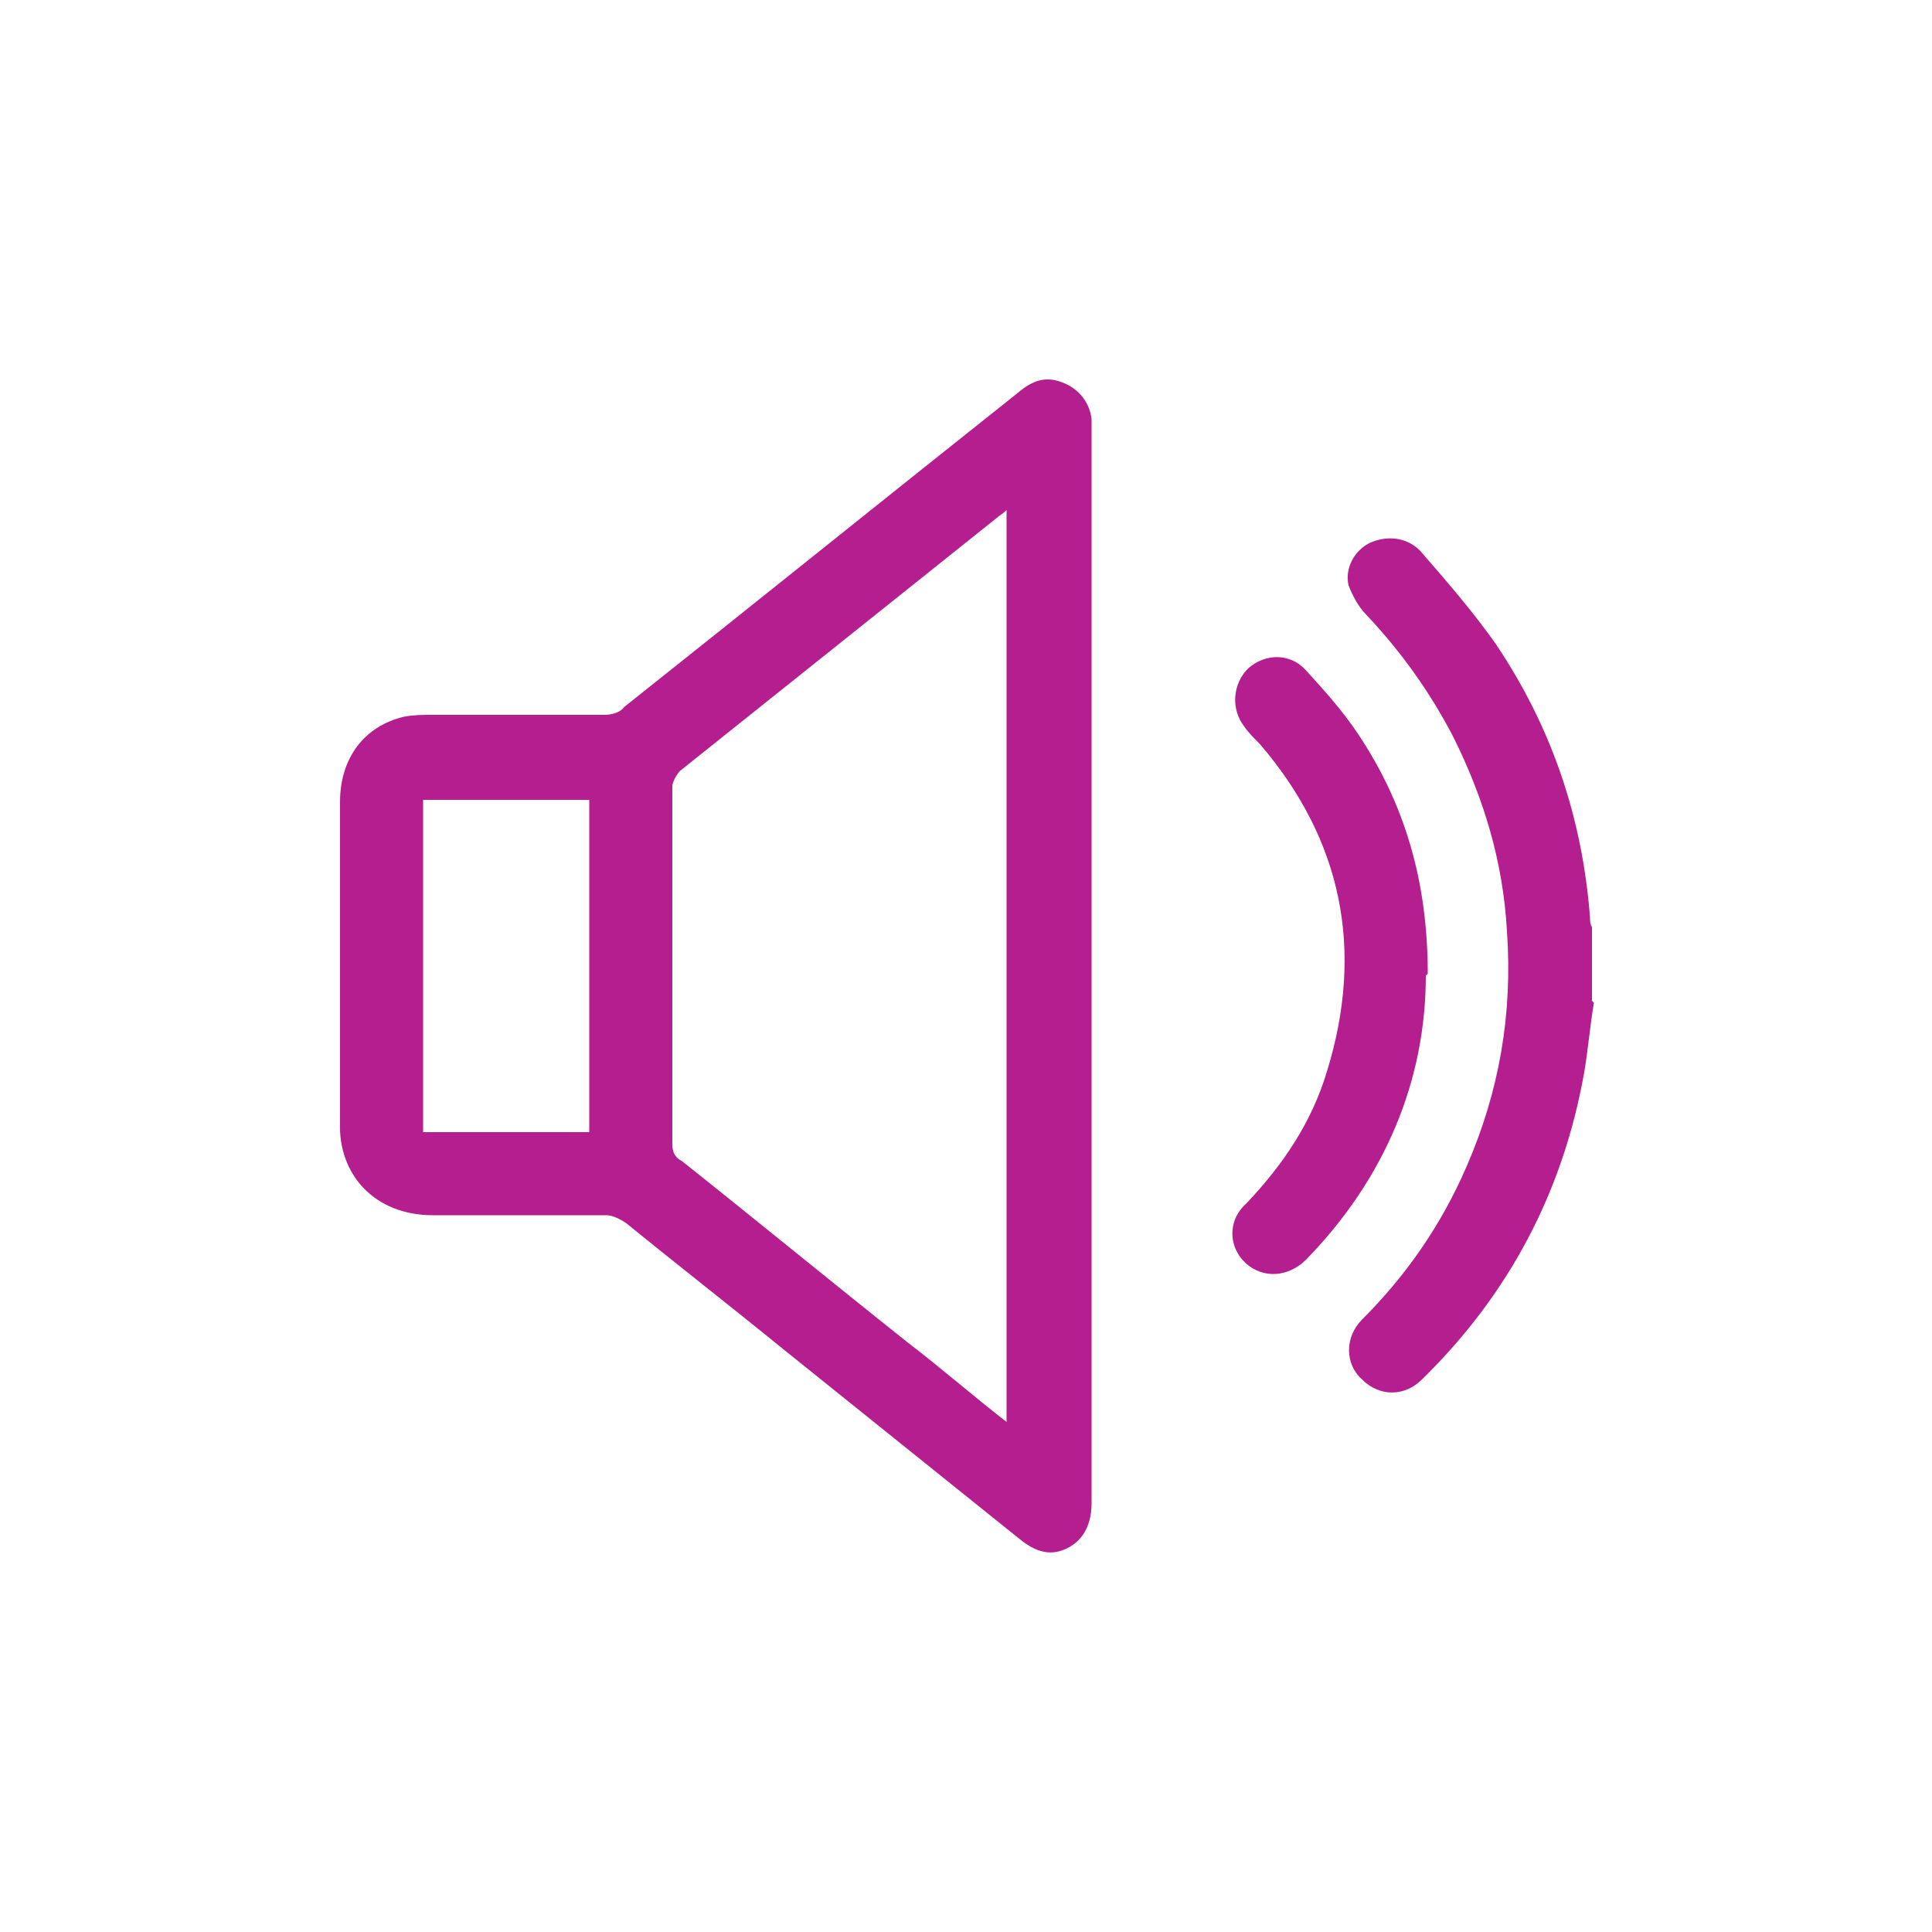
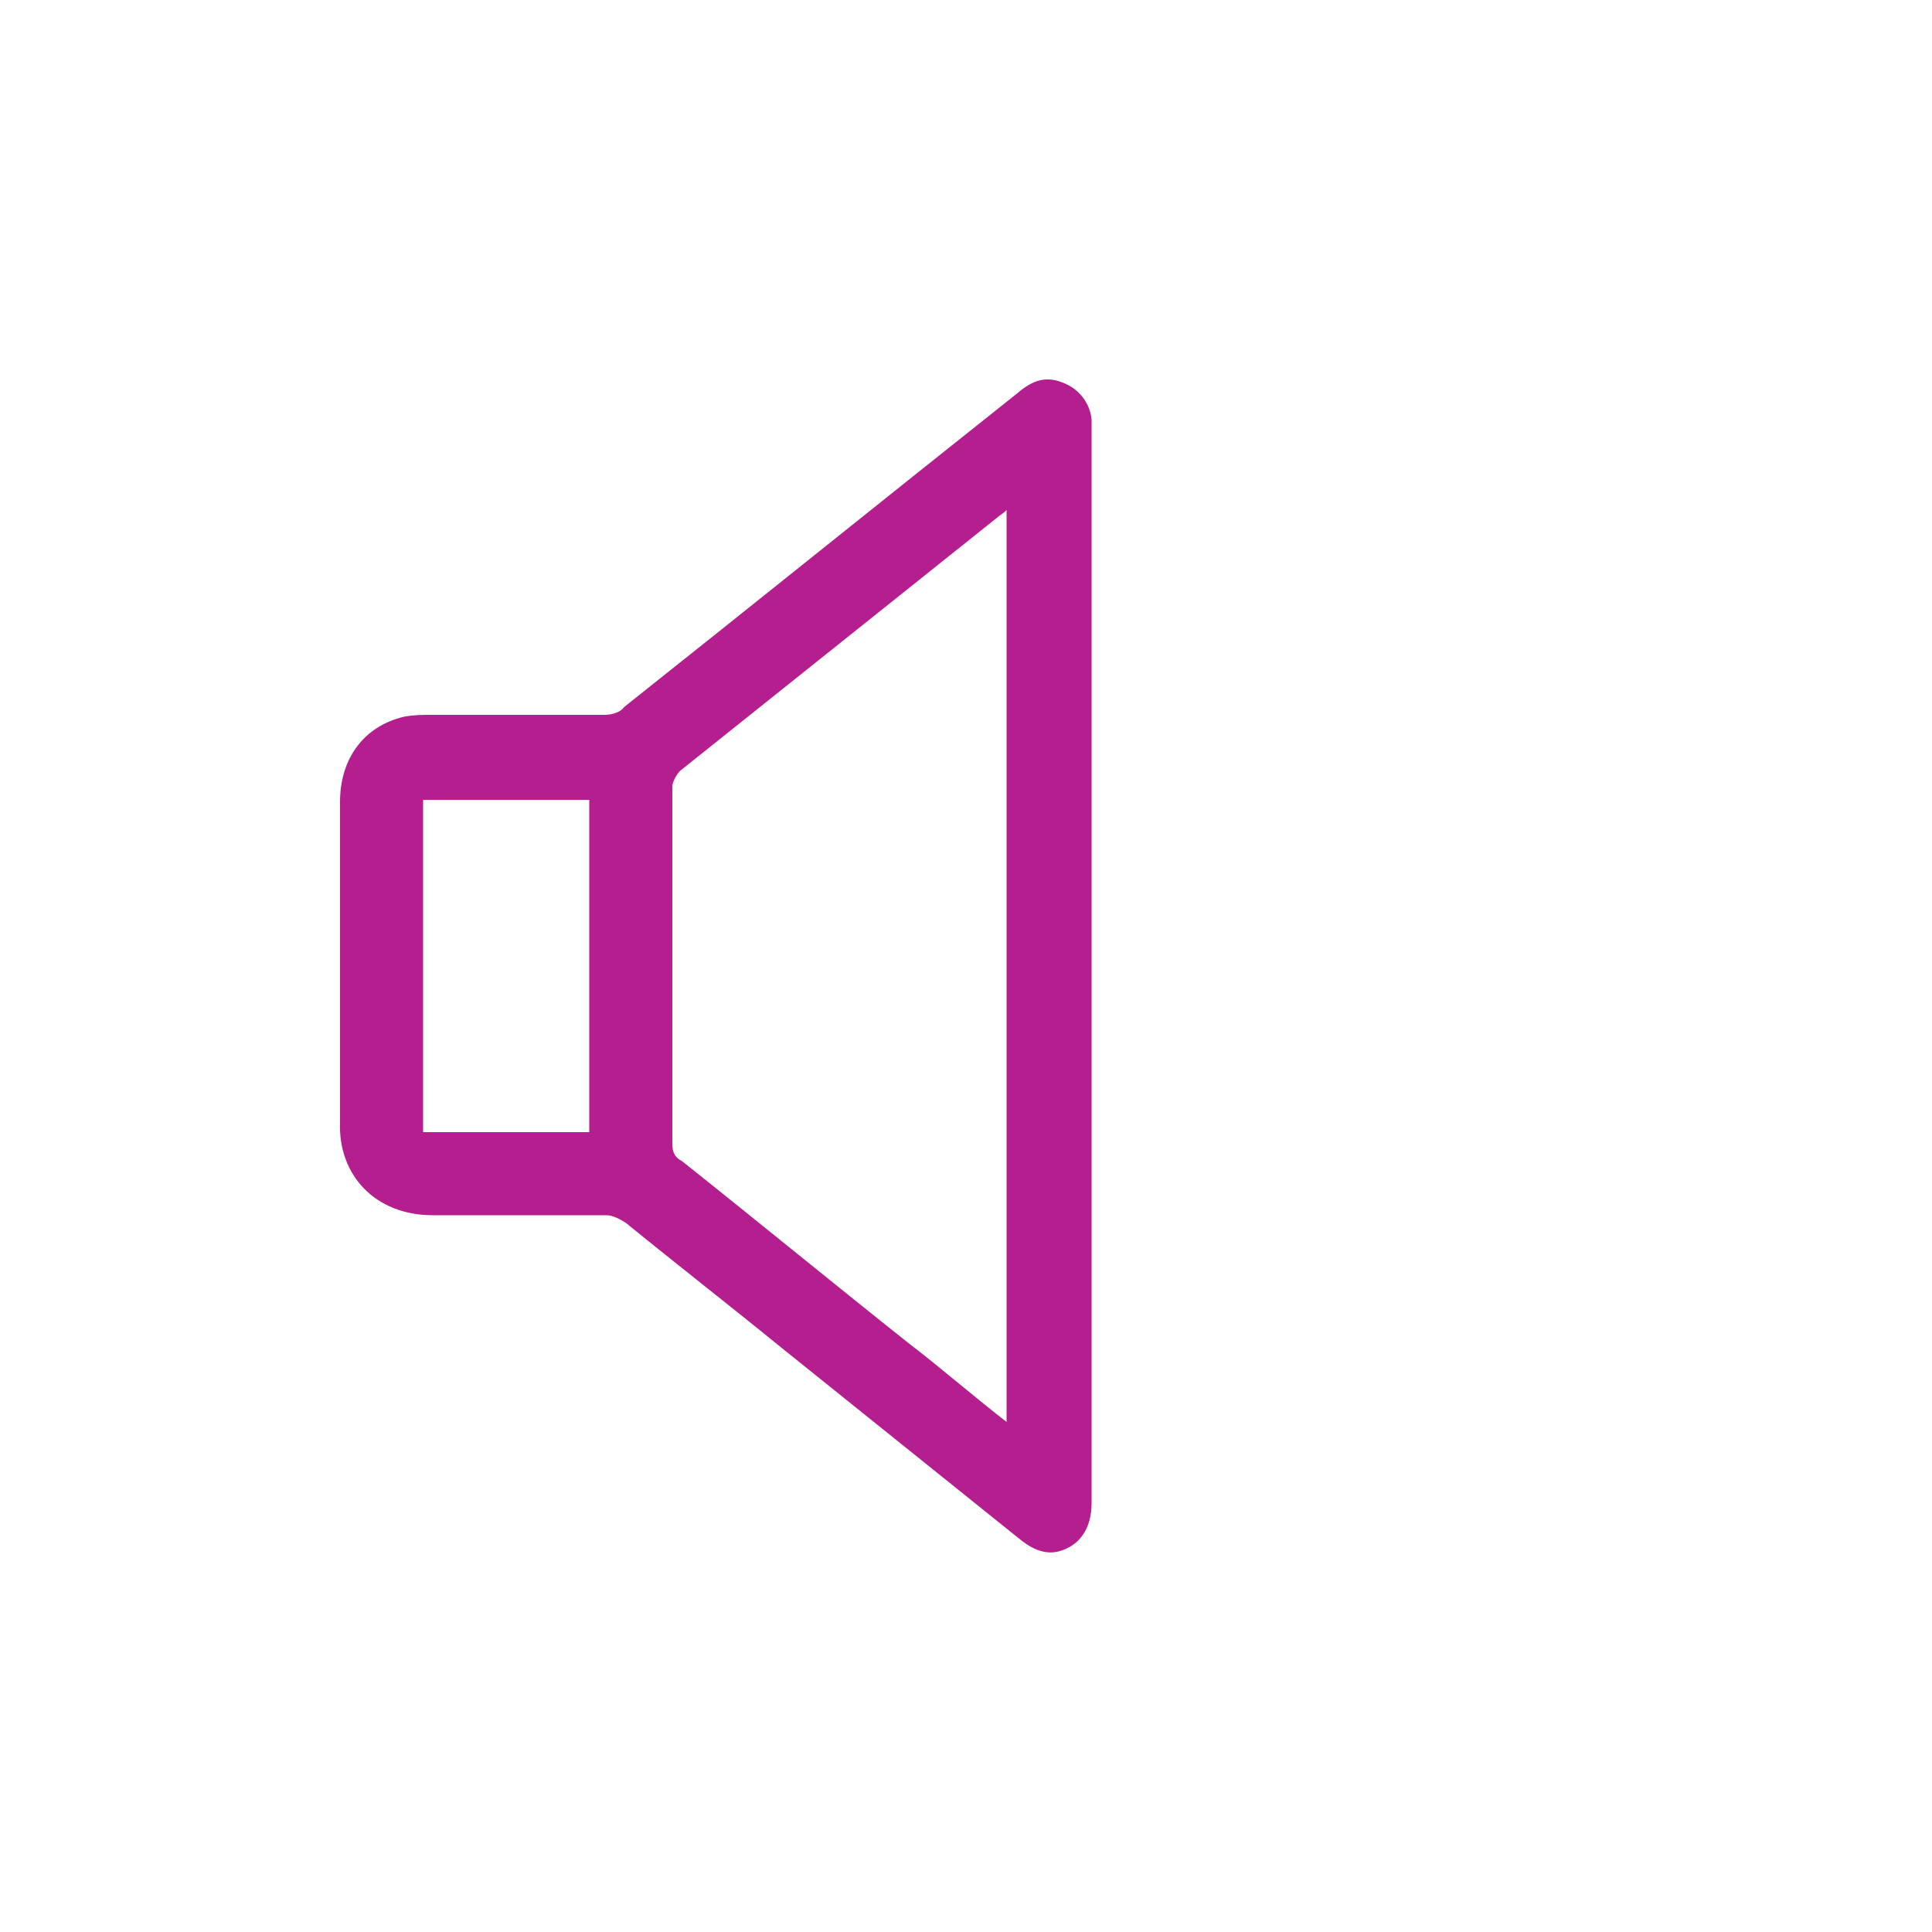
<svg xmlns="http://www.w3.org/2000/svg" version="1.1" viewBox="0 0 100 100">
  <defs>
    <style>
      .cls-1 {
        fill: #b41e8e;
      }
    </style>
  </defs>
  <g>
    <g id="Layer_1">
      <g>
-         <path class="cls-1" d="M82.5,51.9c-.2,1.2-.3,2.4-.5,3.6-1.1,6.2-3.9,11.5-8.4,15.9-.9.9-2.2.9-3.1,0-.9-.8-.9-2.2,0-3.1,2.3-2.3,4.1-4.9,5.4-7.9,1.7-3.9,2.4-7.9,2.1-12.2-.2-3.6-1.2-6.9-2.8-10.1-1.2-2.3-2.7-4.4-4.5-6.3-.4-.4-.7-1-.9-1.5-.2-.9.3-1.8,1.1-2.2.9-.4,1.9-.3,2.6.4,1.3,1.5,2.7,3.1,3.9,4.8,2.9,4.3,4.5,9,4.9,14.2,0,.2,0,.3.1.5v3.8Z" />
        <path class="cls-1" d="M56.5,50c0,9.3,0,18.5,0,27.8,0,1.3-.6,2.2-1.7,2.5-.8.2-1.5-.2-2.1-.7-4.1-3.3-8.1-6.5-12.2-9.8-2.7-2.2-5.4-4.3-8.1-6.5-.3-.2-.7-.4-1-.4-3,0-6,0-9,0-3,0-4.9-2.1-4.8-4.8,0-5.5,0-11.1,0-16.6,0-2.2,1.2-3.9,3.3-4.4.5-.1,1-.1,1.4-.1,3,0,6,0,9,0,.3,0,.8-.1,1-.4,6.8-5.4,13.5-10.8,20.3-16.2.7-.6,1.4-1,2.4-.6.8.3,1.4,1,1.5,1.9,0,.3,0,.5,0,.8,0,9.2,0,18.4,0,27.5ZM52.1,73.6V26.4c-.2.2-.4.3-.5.4-5.5,4.4-10.9,8.7-16.4,13.1-.2.2-.4.6-.4.8,0,6.2,0,12.3,0,18.5,0,.4.1.7.5.9,3.9,3.1,7.8,6.3,11.7,9.4,1.7,1.3,3.3,2.7,5.1,4.1ZM30.5,41.4h-8.6v17.2h8.6v-17.2Z" />
-         <path class="cls-1" d="M73.8,50.5c0,5.4-2.1,10.5-6.2,14.7-.9.9-2.2,1-3.1.2-.9-.8-1-2.2,0-3.1,1.9-2,3.4-4.2,4.2-6.9,1.9-6.2.8-11.9-3.5-16.9-.3-.3-.6-.6-.8-.9-.7-.9-.6-2.2.2-3,.9-.8,2.2-.8,3,.1,1,1.1,1.9,2.1,2.7,3.3,2.4,3.6,3.6,7.6,3.6,12.4Z" />
      </g>
    </g>
  </g>
</svg>